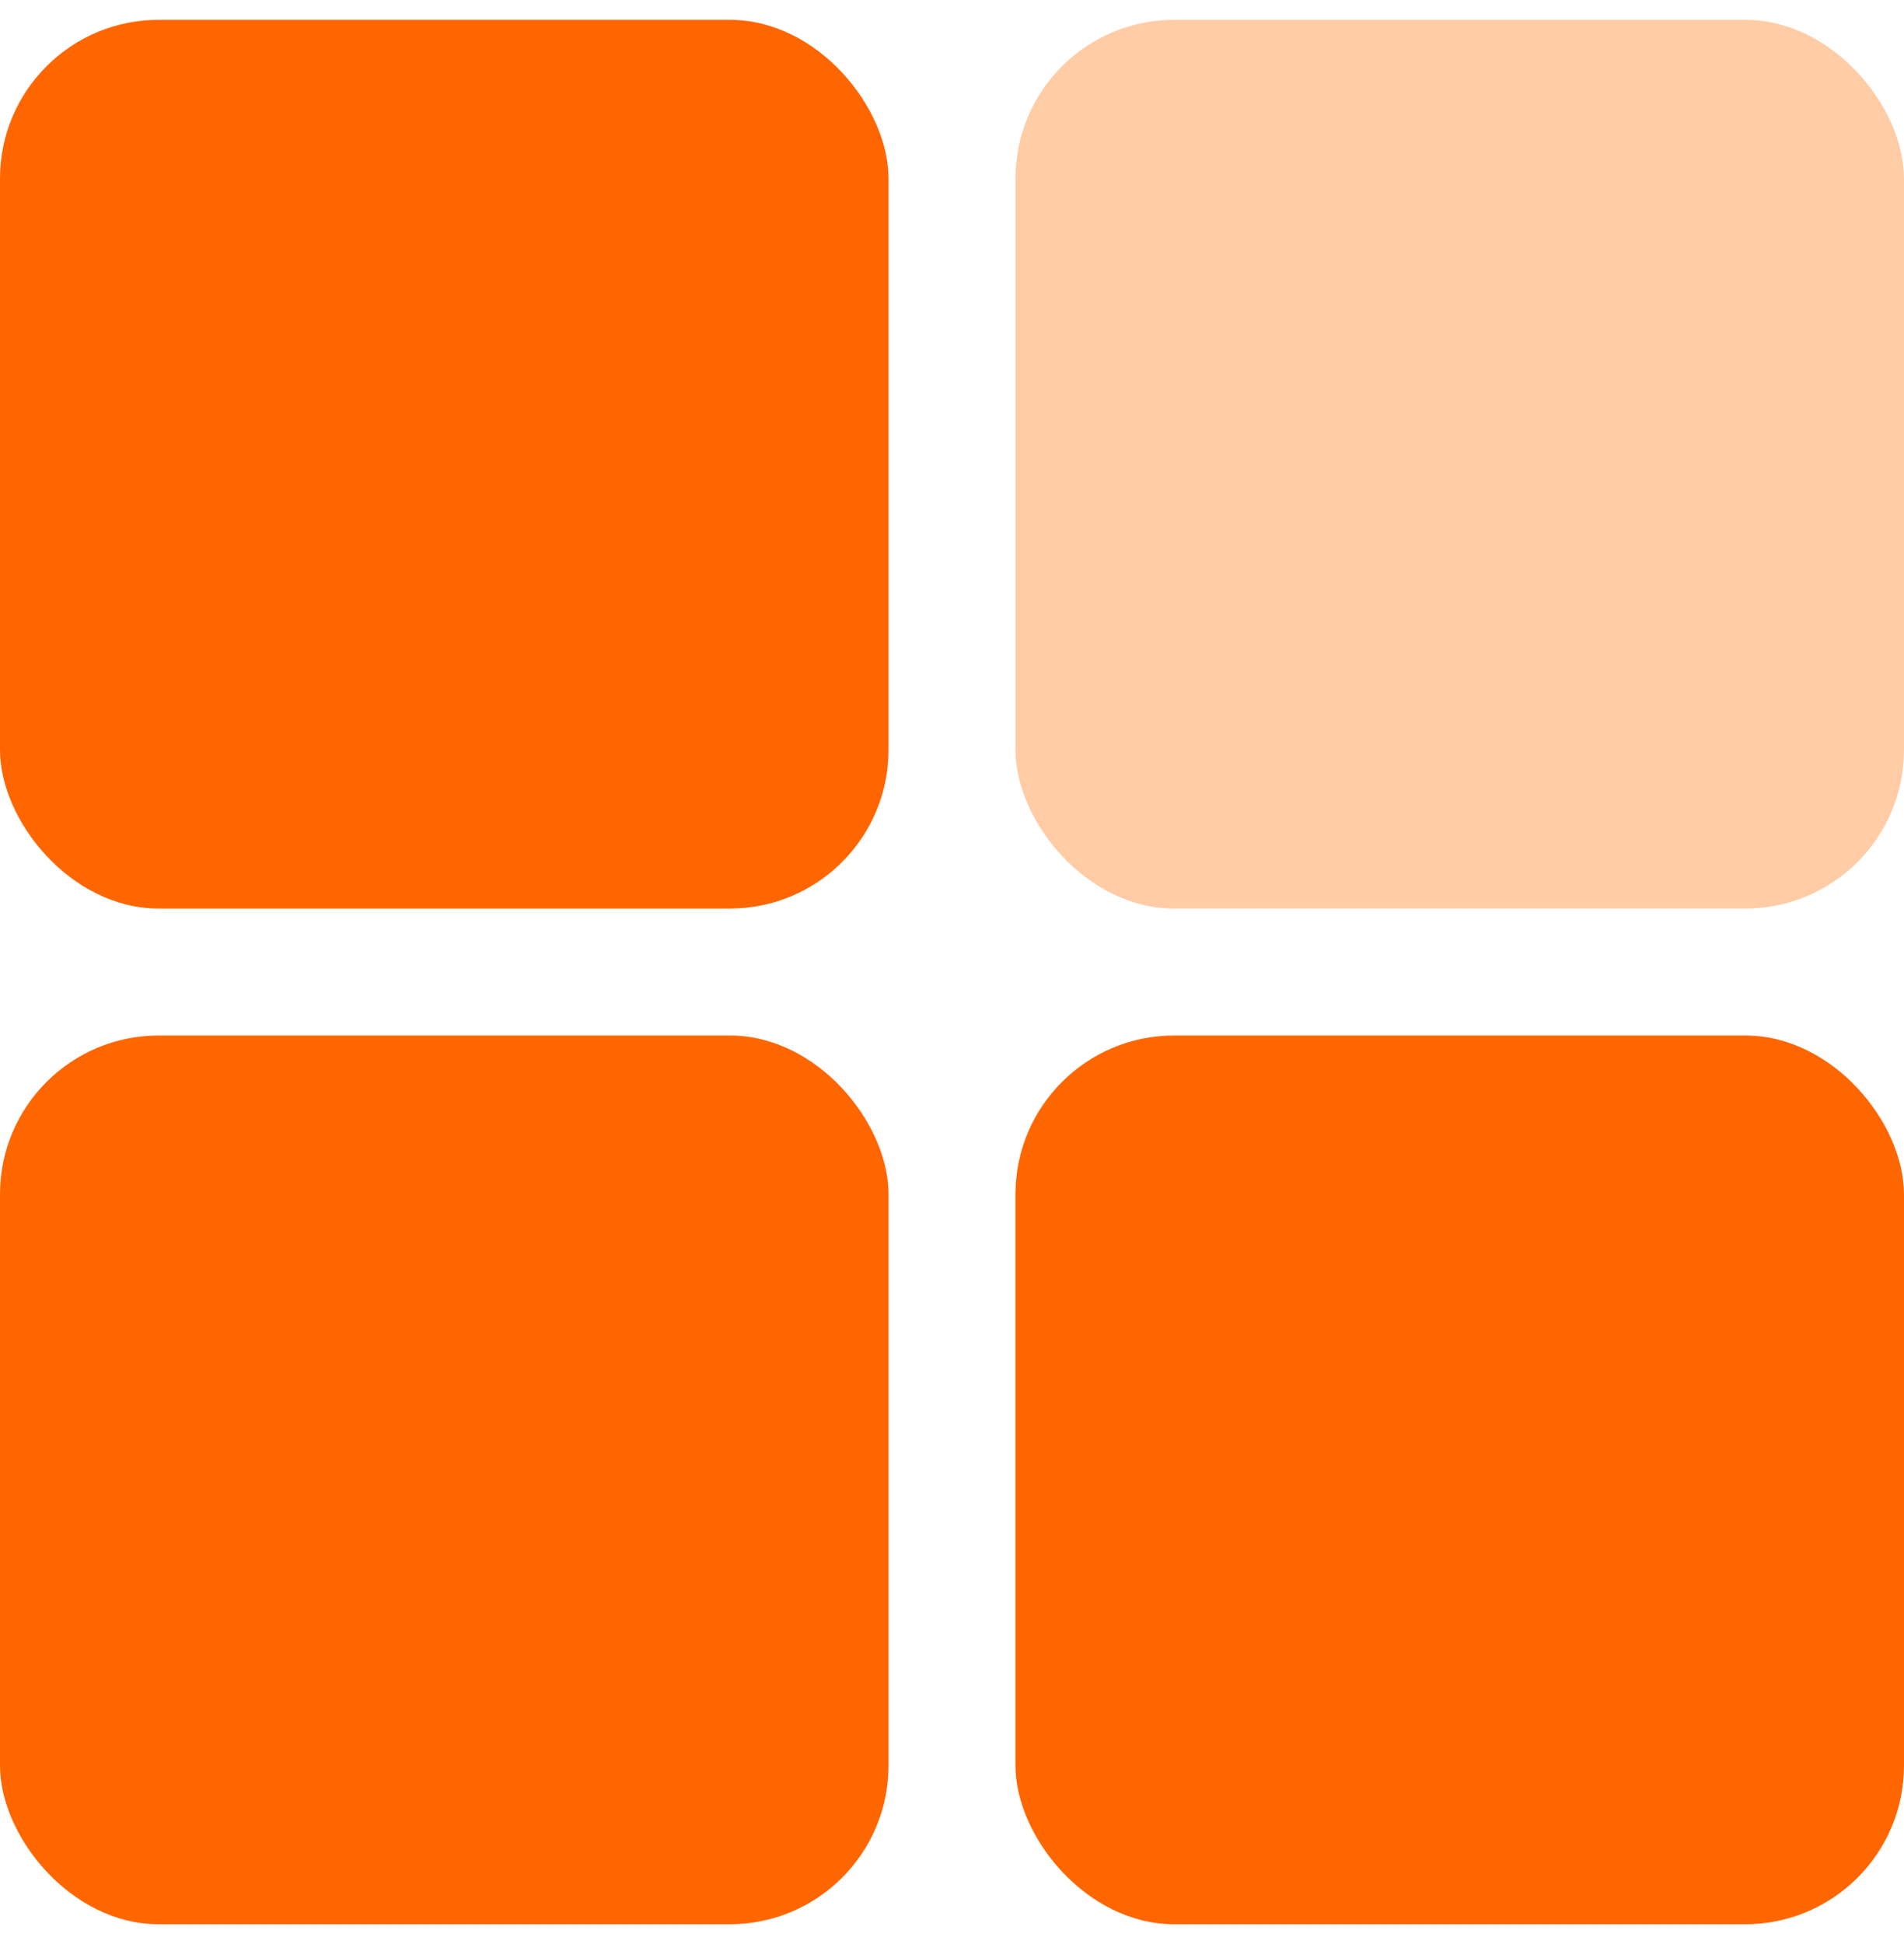
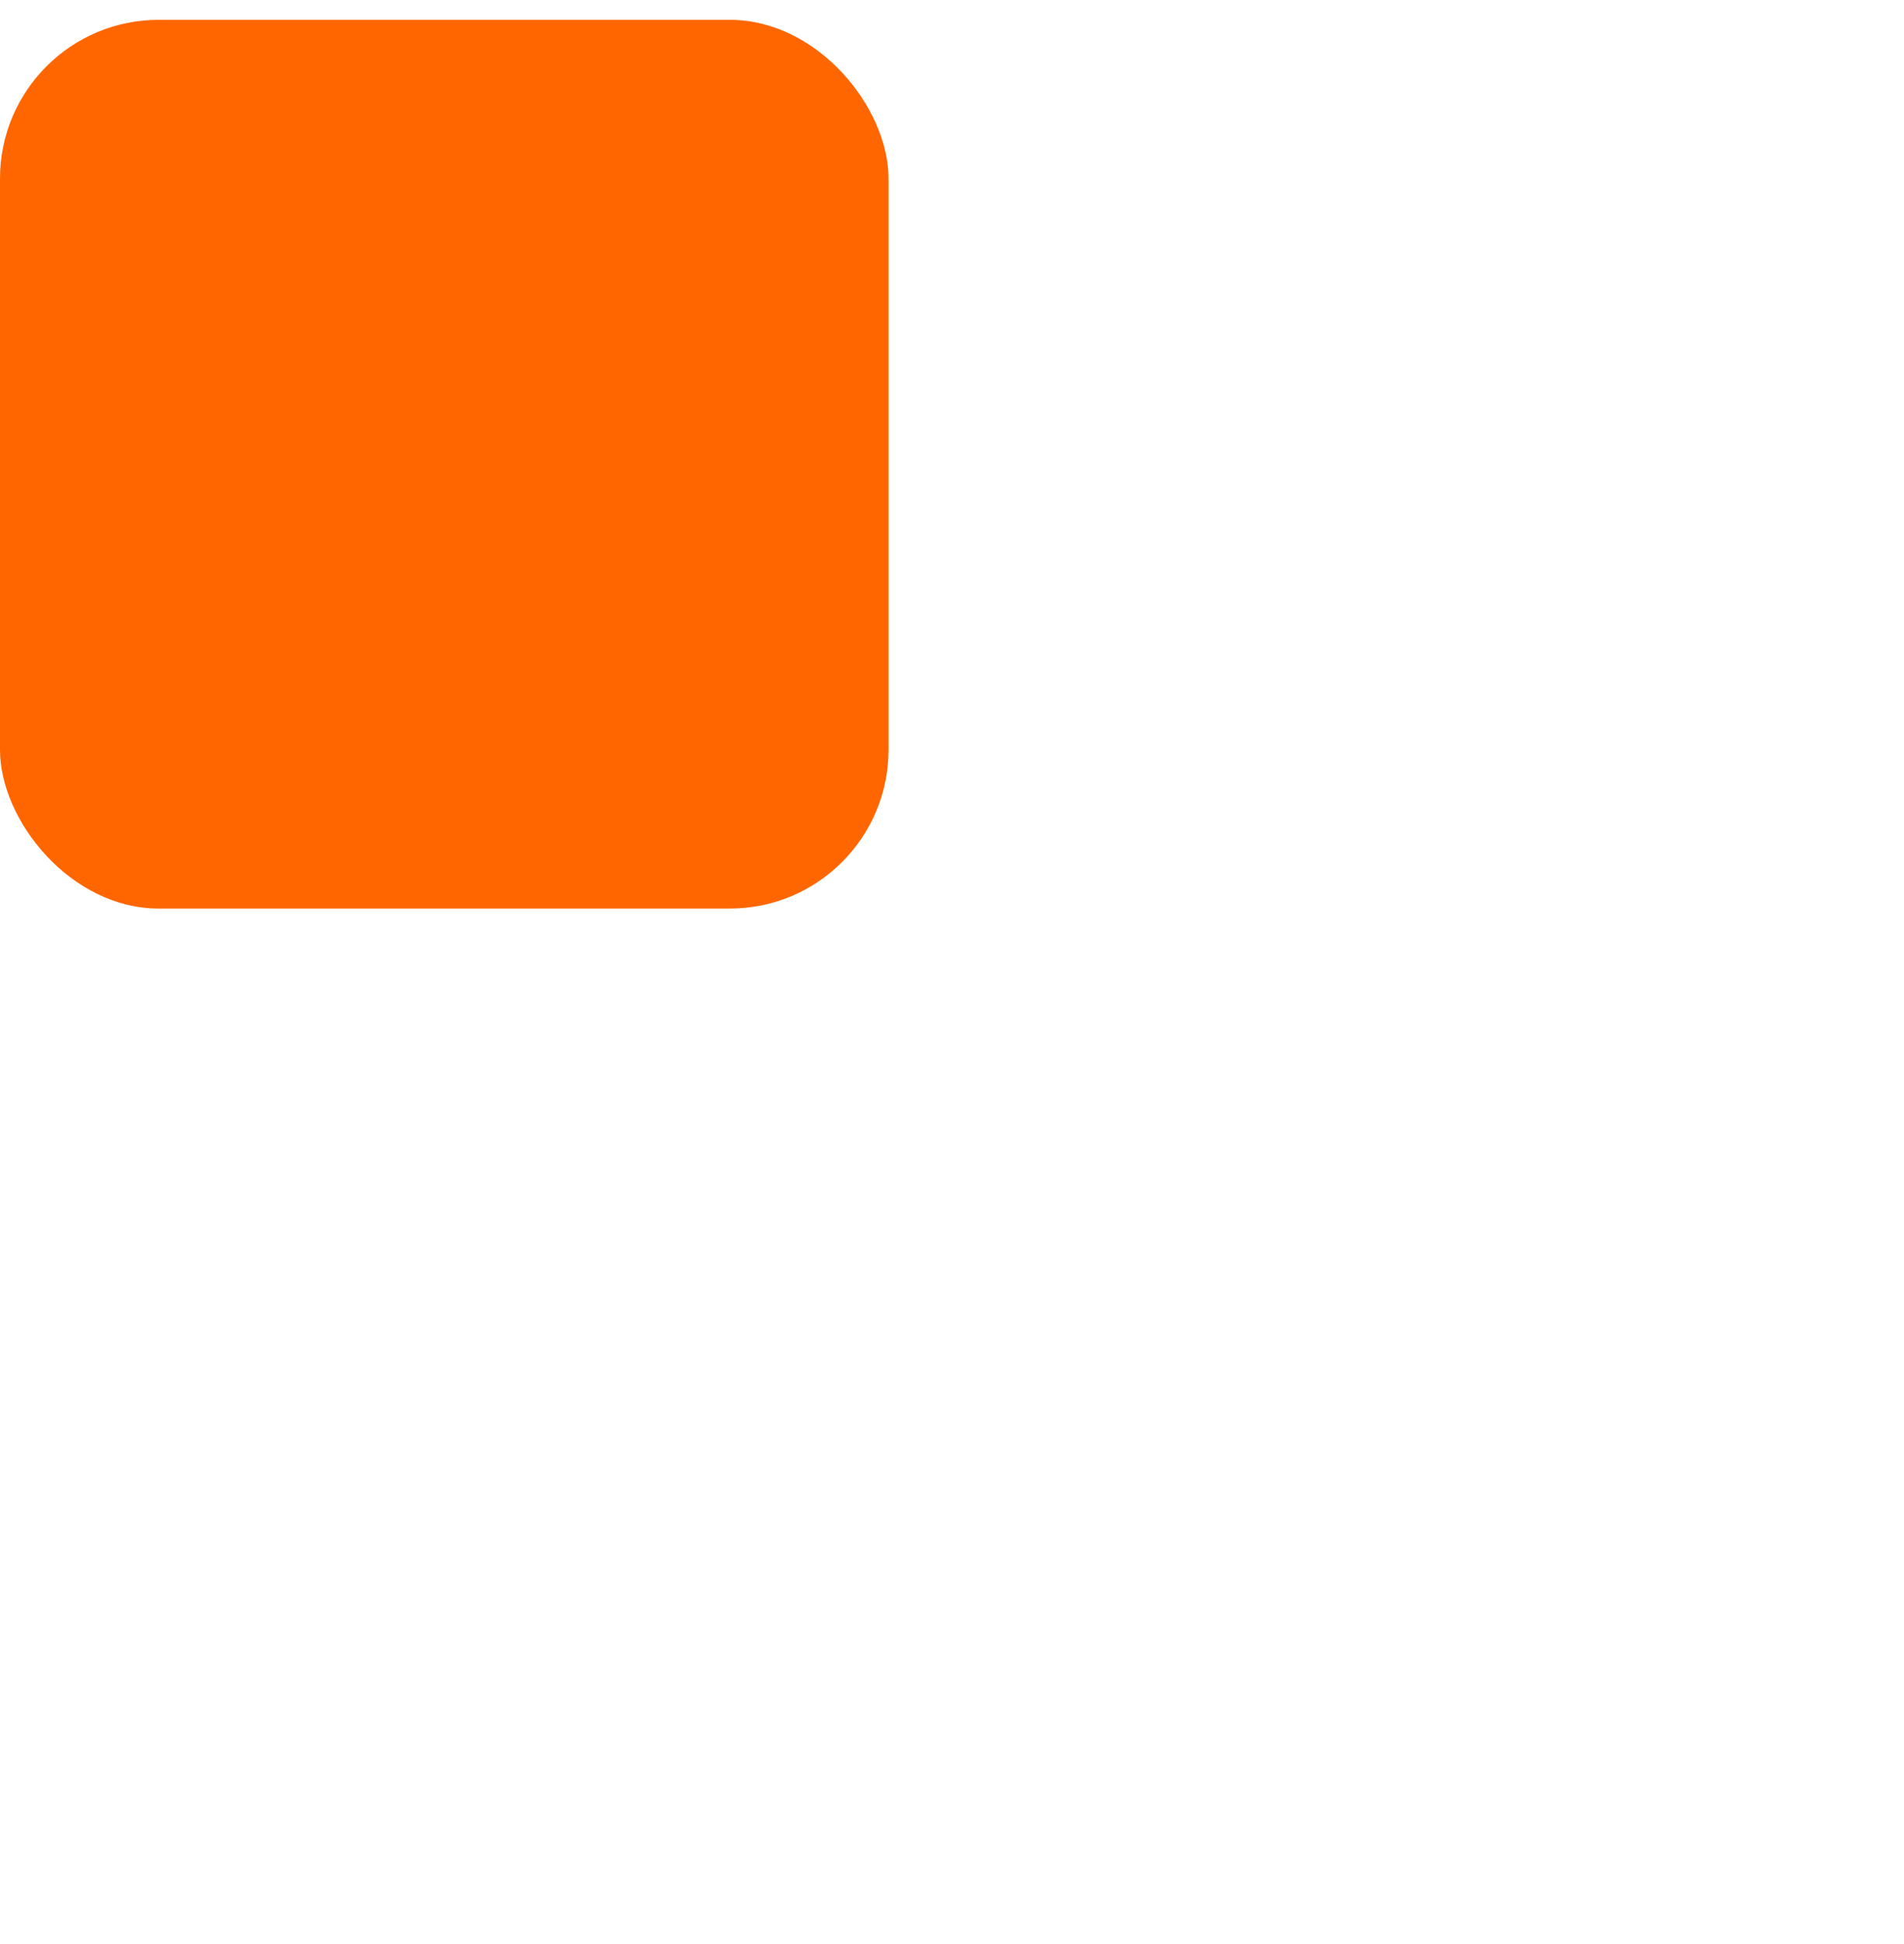
<svg xmlns="http://www.w3.org/2000/svg" width="48" height="49" viewBox="0 0 48 49" fill="none">
  <g clip-path="url(#clip0_1052_1659)">
    <rect y="0.5" width="22.4" height="22.4" rx="4" fill="#FF6600" />
-     <rect y="26.1" width="22.4" height="22.4" rx="4" fill="#FF6600" />
-     <rect x="25.6" y="0.5" width="22.4" height="22.4" rx="4" fill="#FF8121" fill-opacity="0.4" />
-     <rect x="25.6" y="26.1" width="22.4" height="22.4" rx="4" fill="#FF6600" />
  </g>
  <defs>
    <clipPath id="clip0_1052_1659">
      <rect width="48" height="48" fill="white" transform="translate(0 0.5)" />
    </clipPath>
  </defs>
</svg>